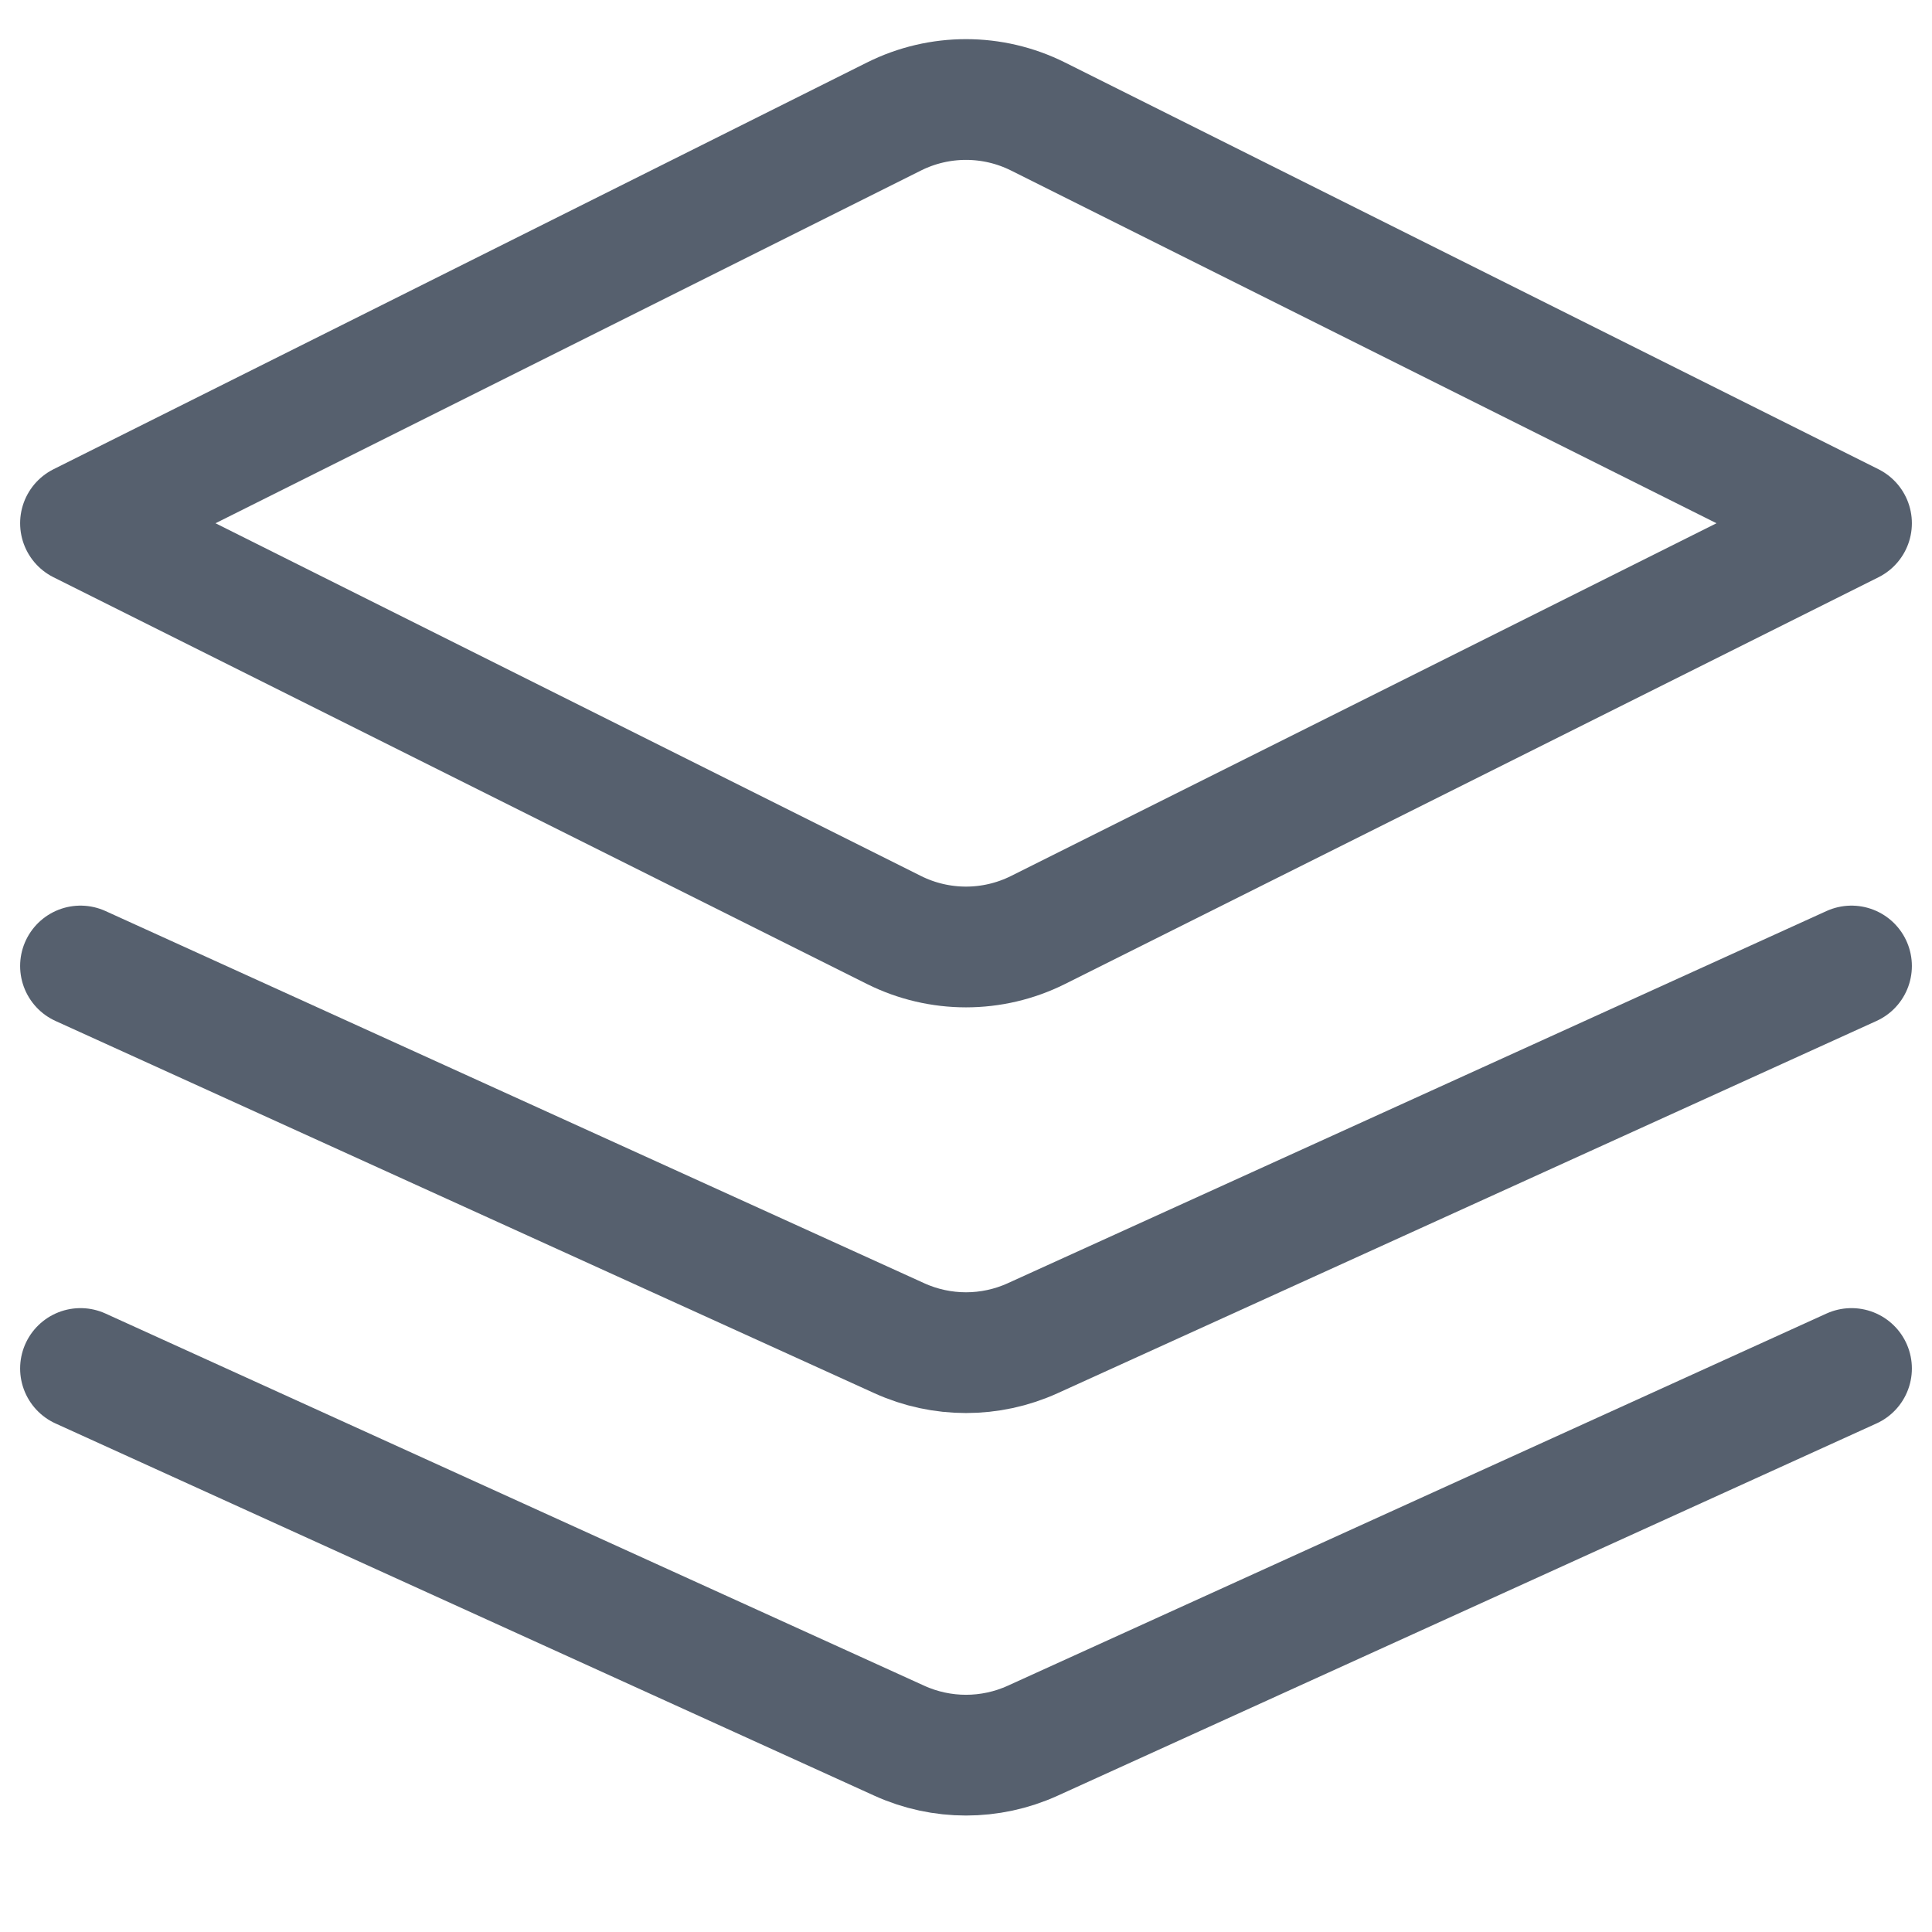
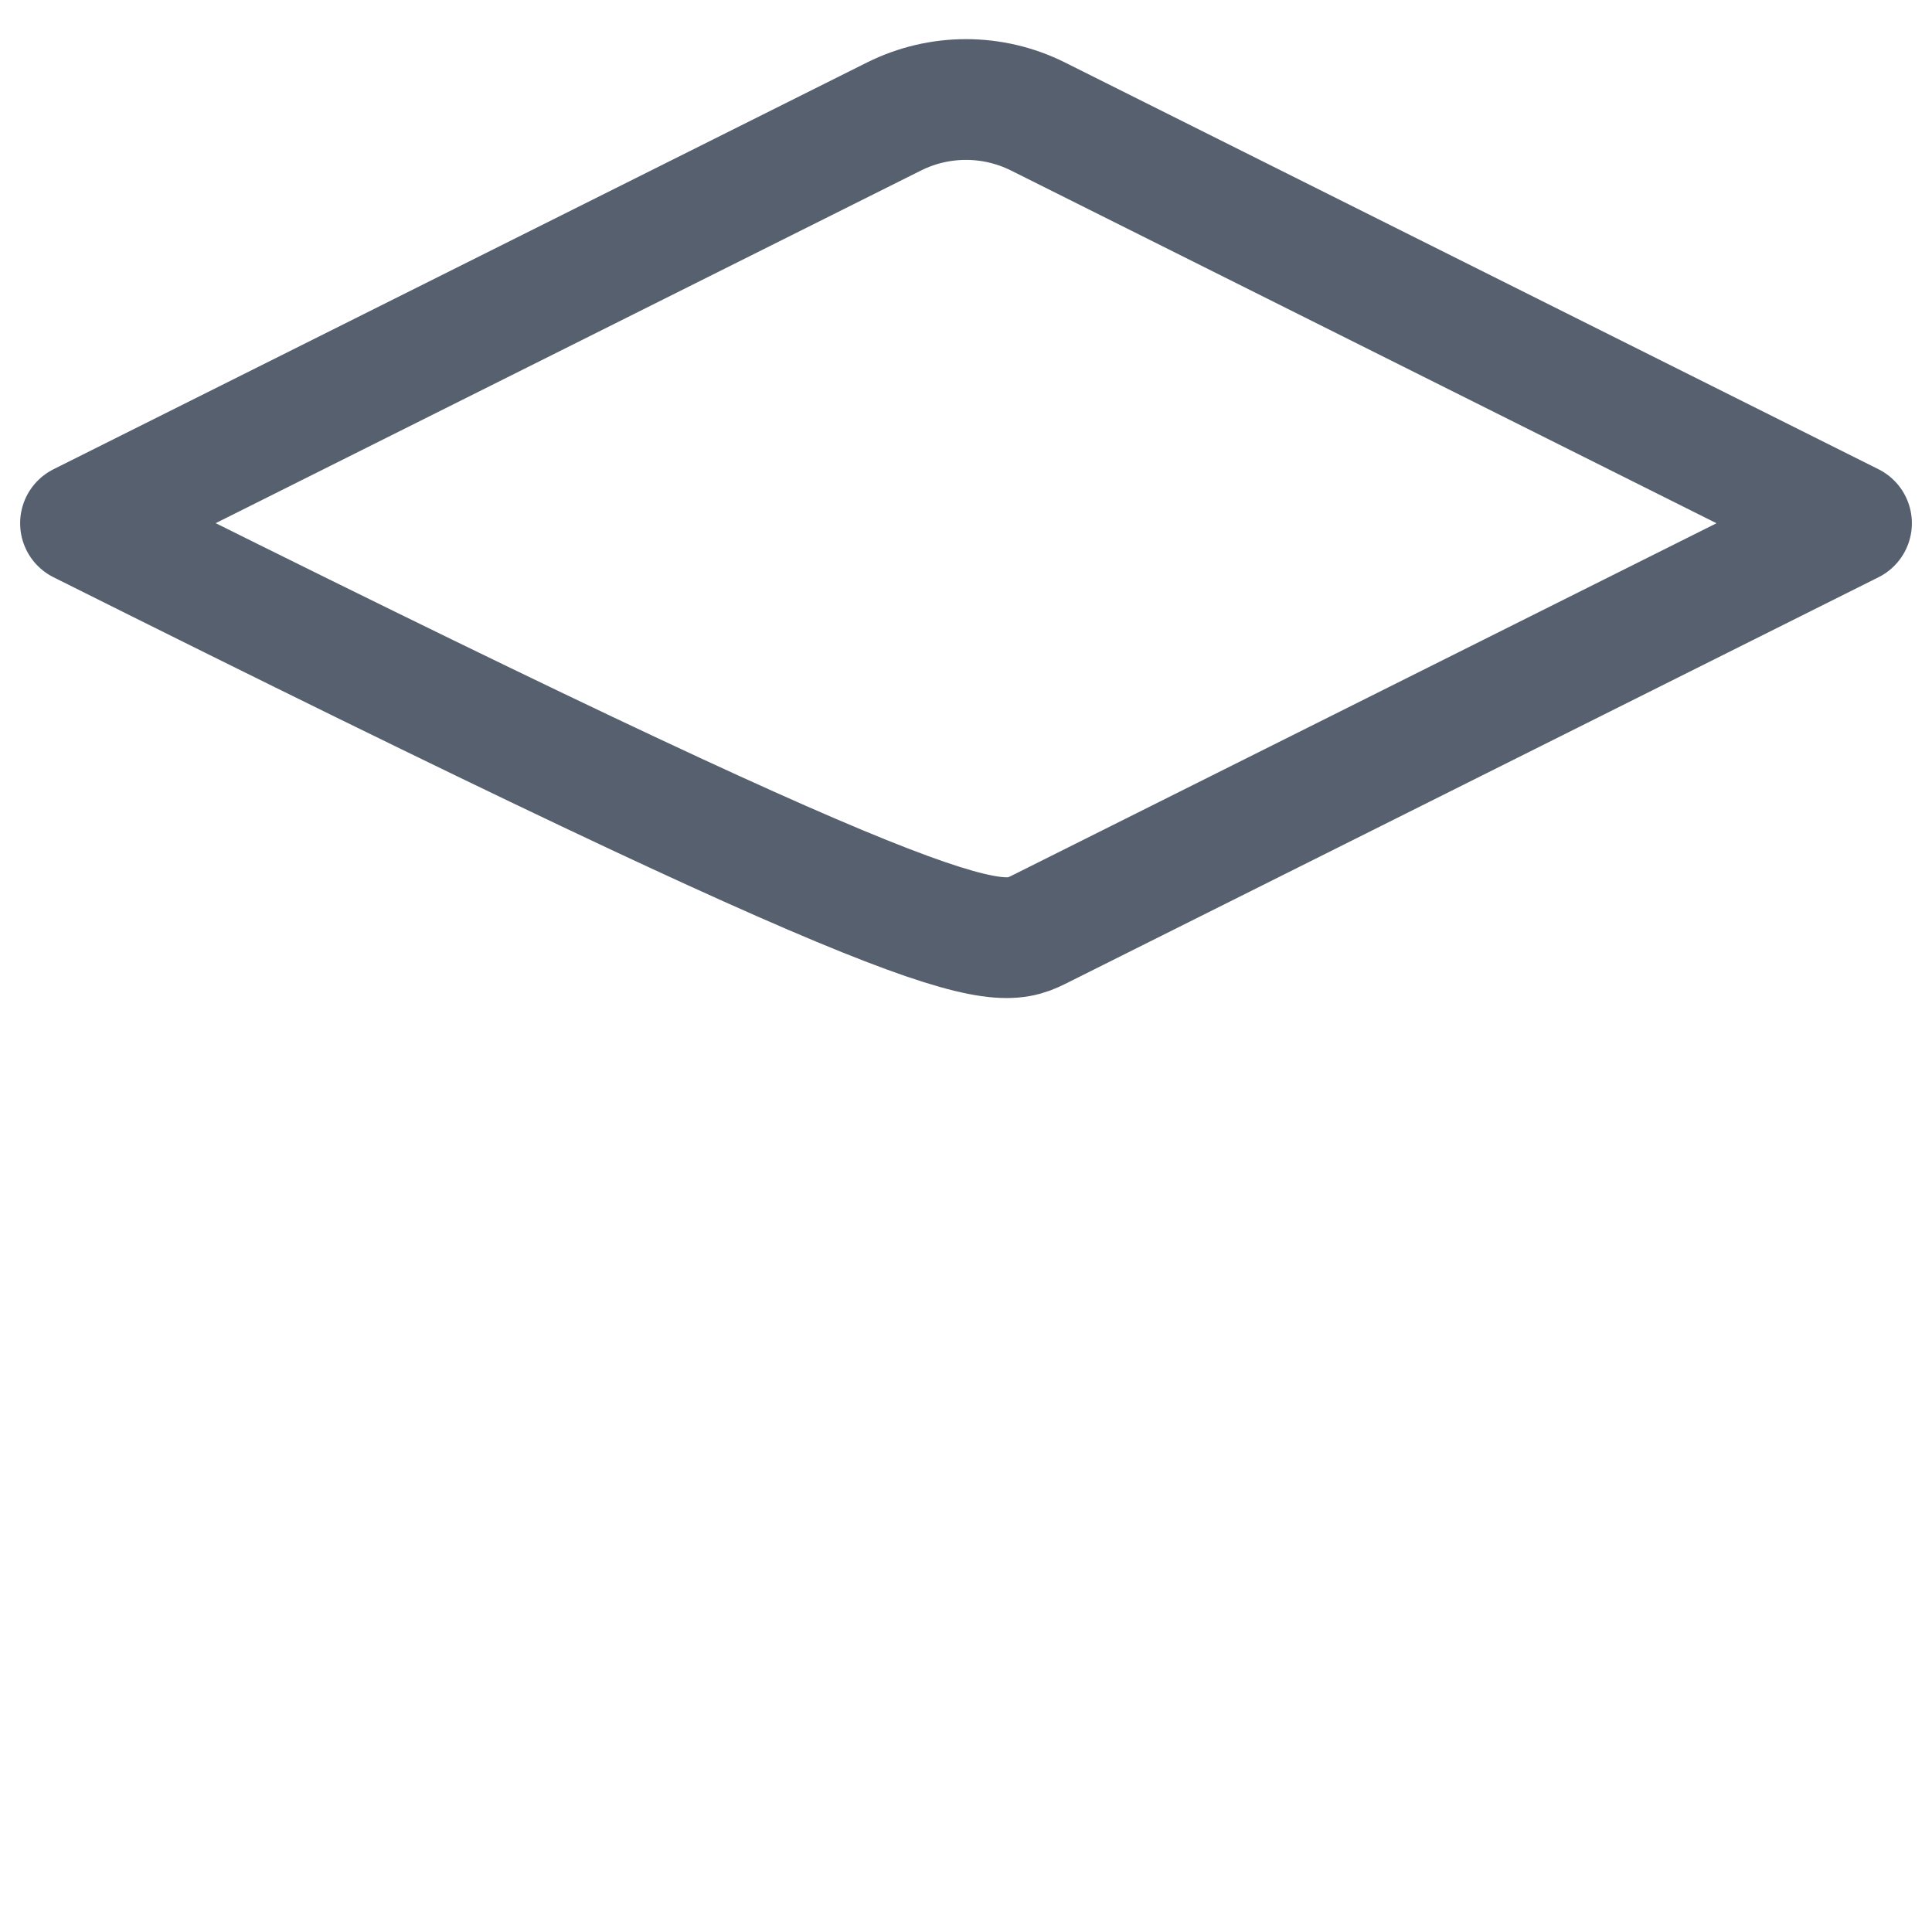
<svg xmlns="http://www.w3.org/2000/svg" width="24" height="24" viewBox="0 0 24 24" fill="none">
-   <path d="M11.106 1.447L1 6.5L11.106 11.553C11.669 11.834 12.331 11.834 12.894 11.553L23 6.5L12.894 1.447C12.331 1.166 11.669 1.166 11.106 1.447Z" stroke="#56606E" stroke-width="1.5" stroke-linecap="round" stroke-linejoin="round" />
-   <path d="M1 12L11.172 16.624C11.698 16.863 12.302 16.863 12.828 16.624L23 12" stroke="#56606E" stroke-width="1.5" stroke-linecap="round" stroke-linejoin="round" />
-   <path d="M1 17L11.172 21.624C11.698 21.863 12.302 21.863 12.828 21.624L23 17" stroke="#56606E" stroke-width="1.5" stroke-linecap="round" stroke-linejoin="round" />
+   <path d="M11.106 1.447L1 6.5C11.669 11.834 12.331 11.834 12.894 11.553L23 6.5L12.894 1.447C12.331 1.166 11.669 1.166 11.106 1.447Z" stroke="#56606E" stroke-width="1.5" stroke-linecap="round" stroke-linejoin="round" />
</svg>